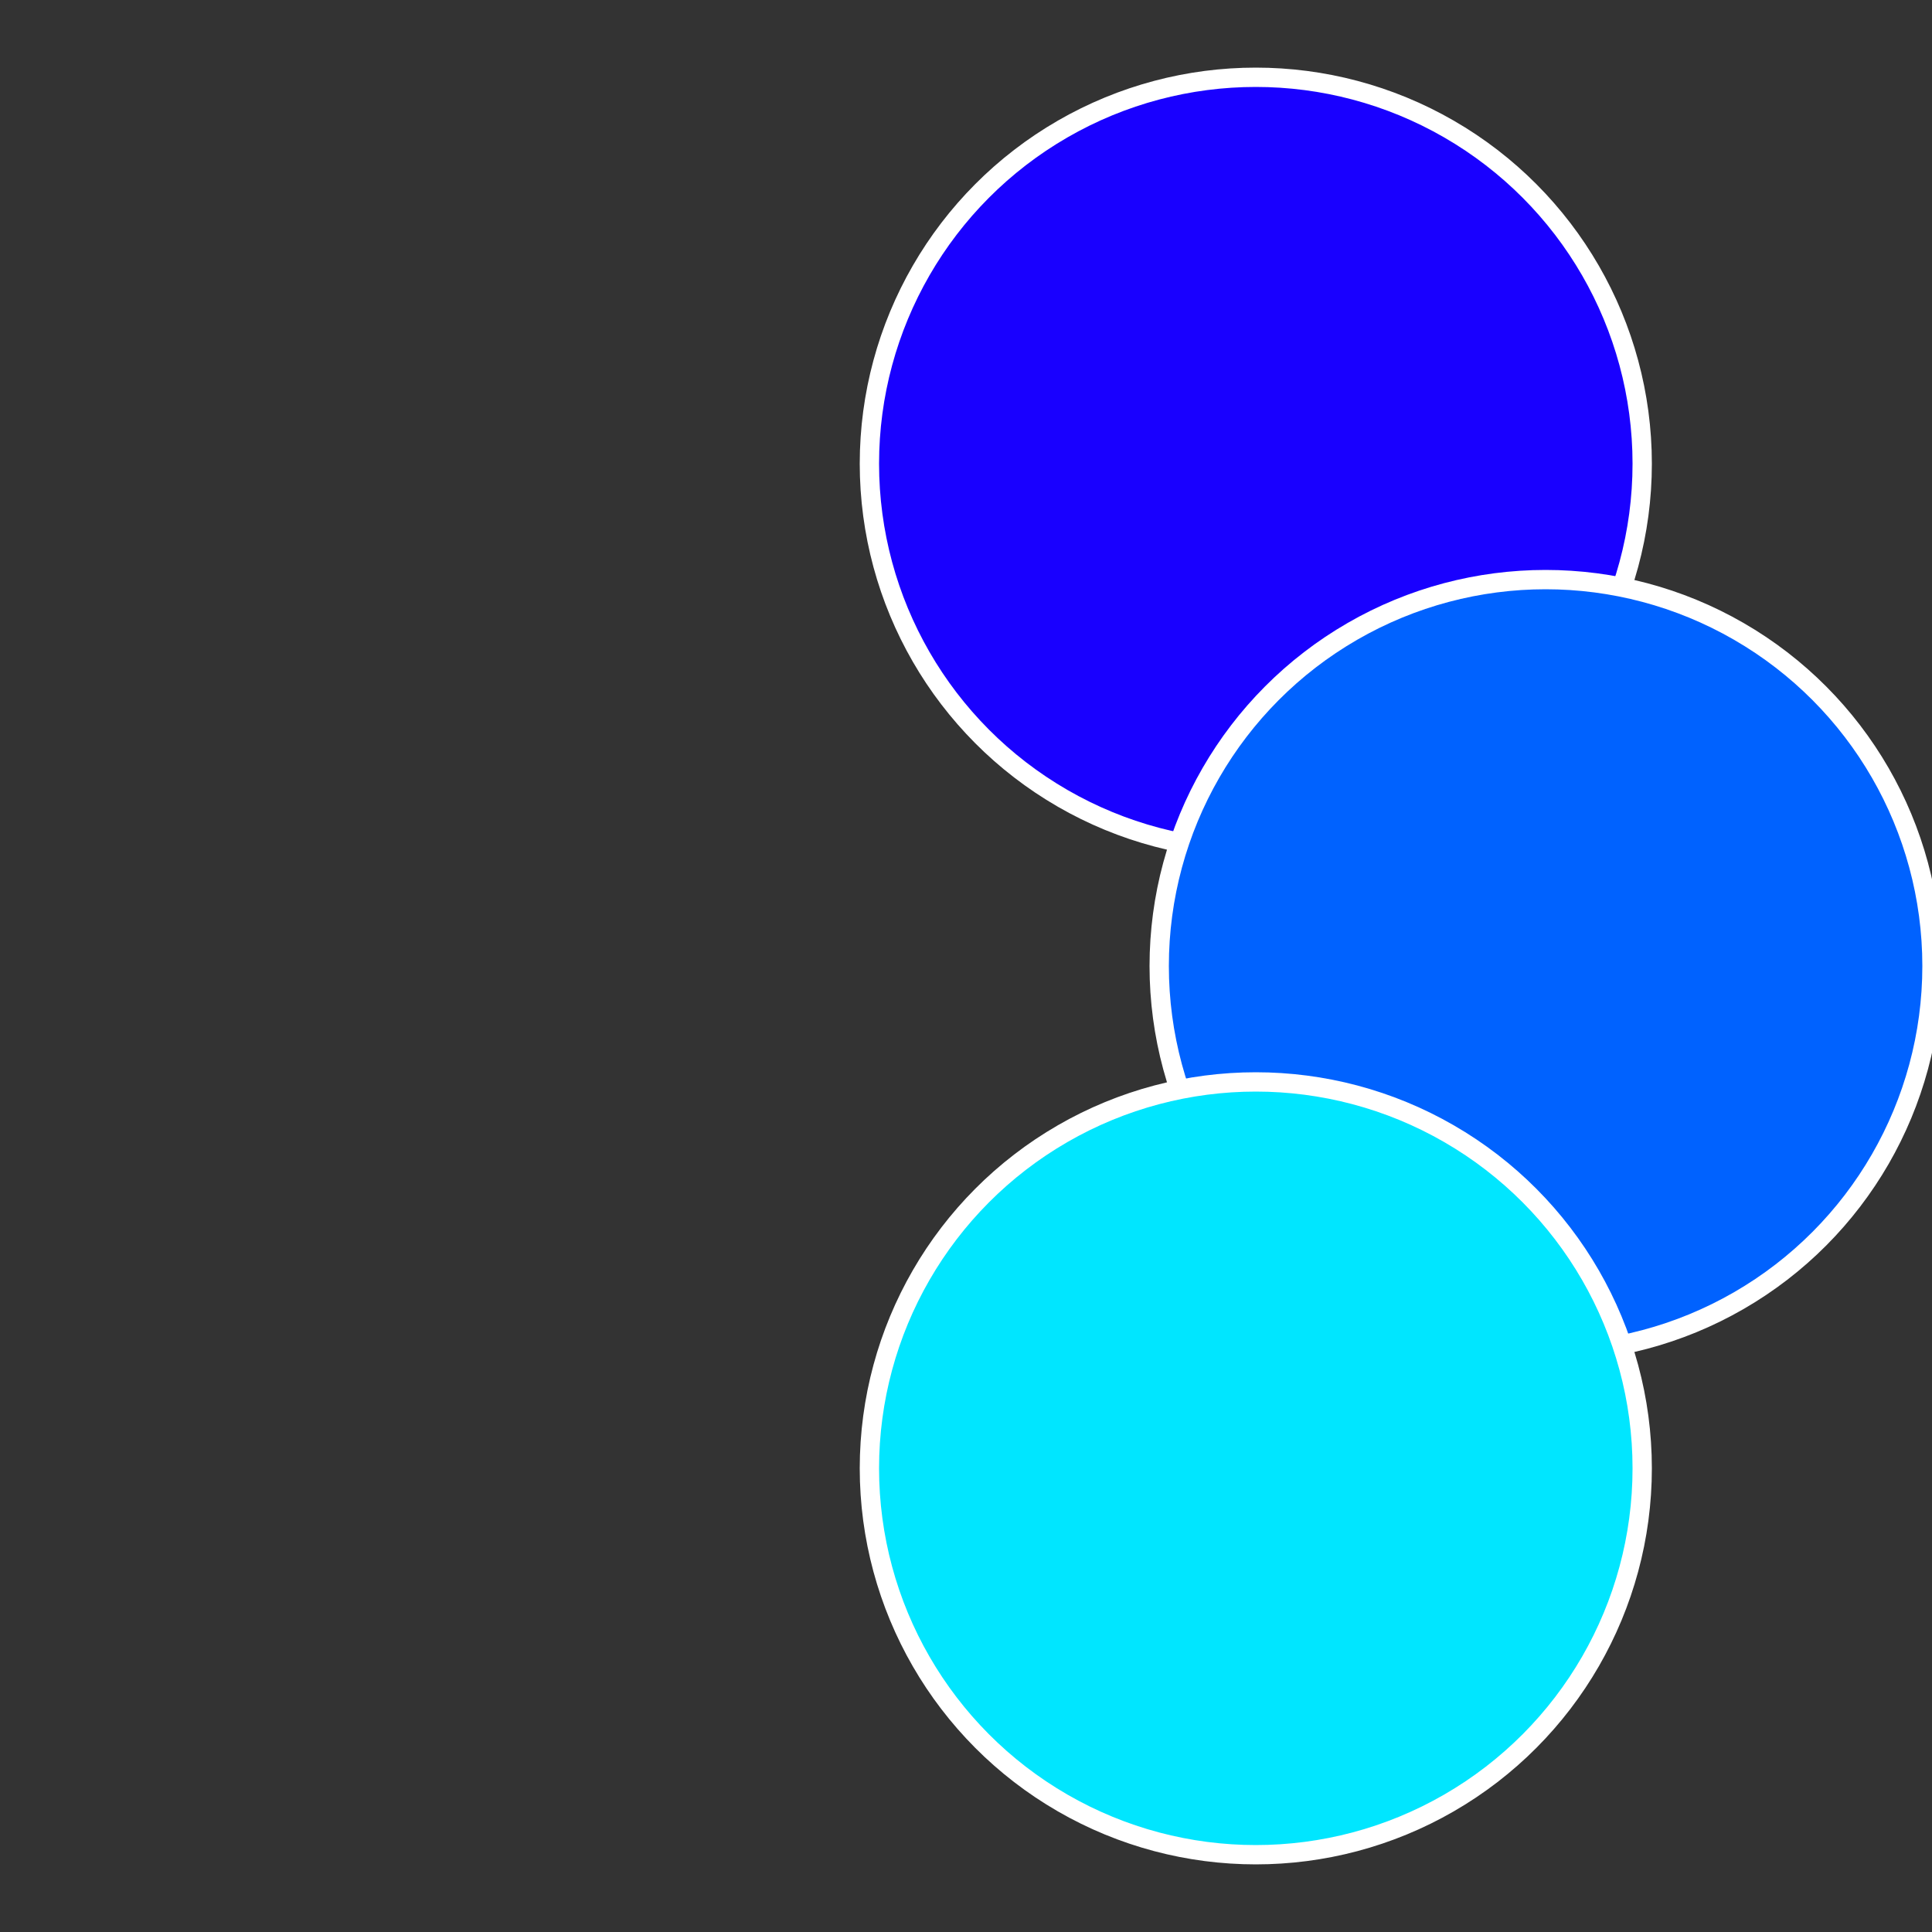
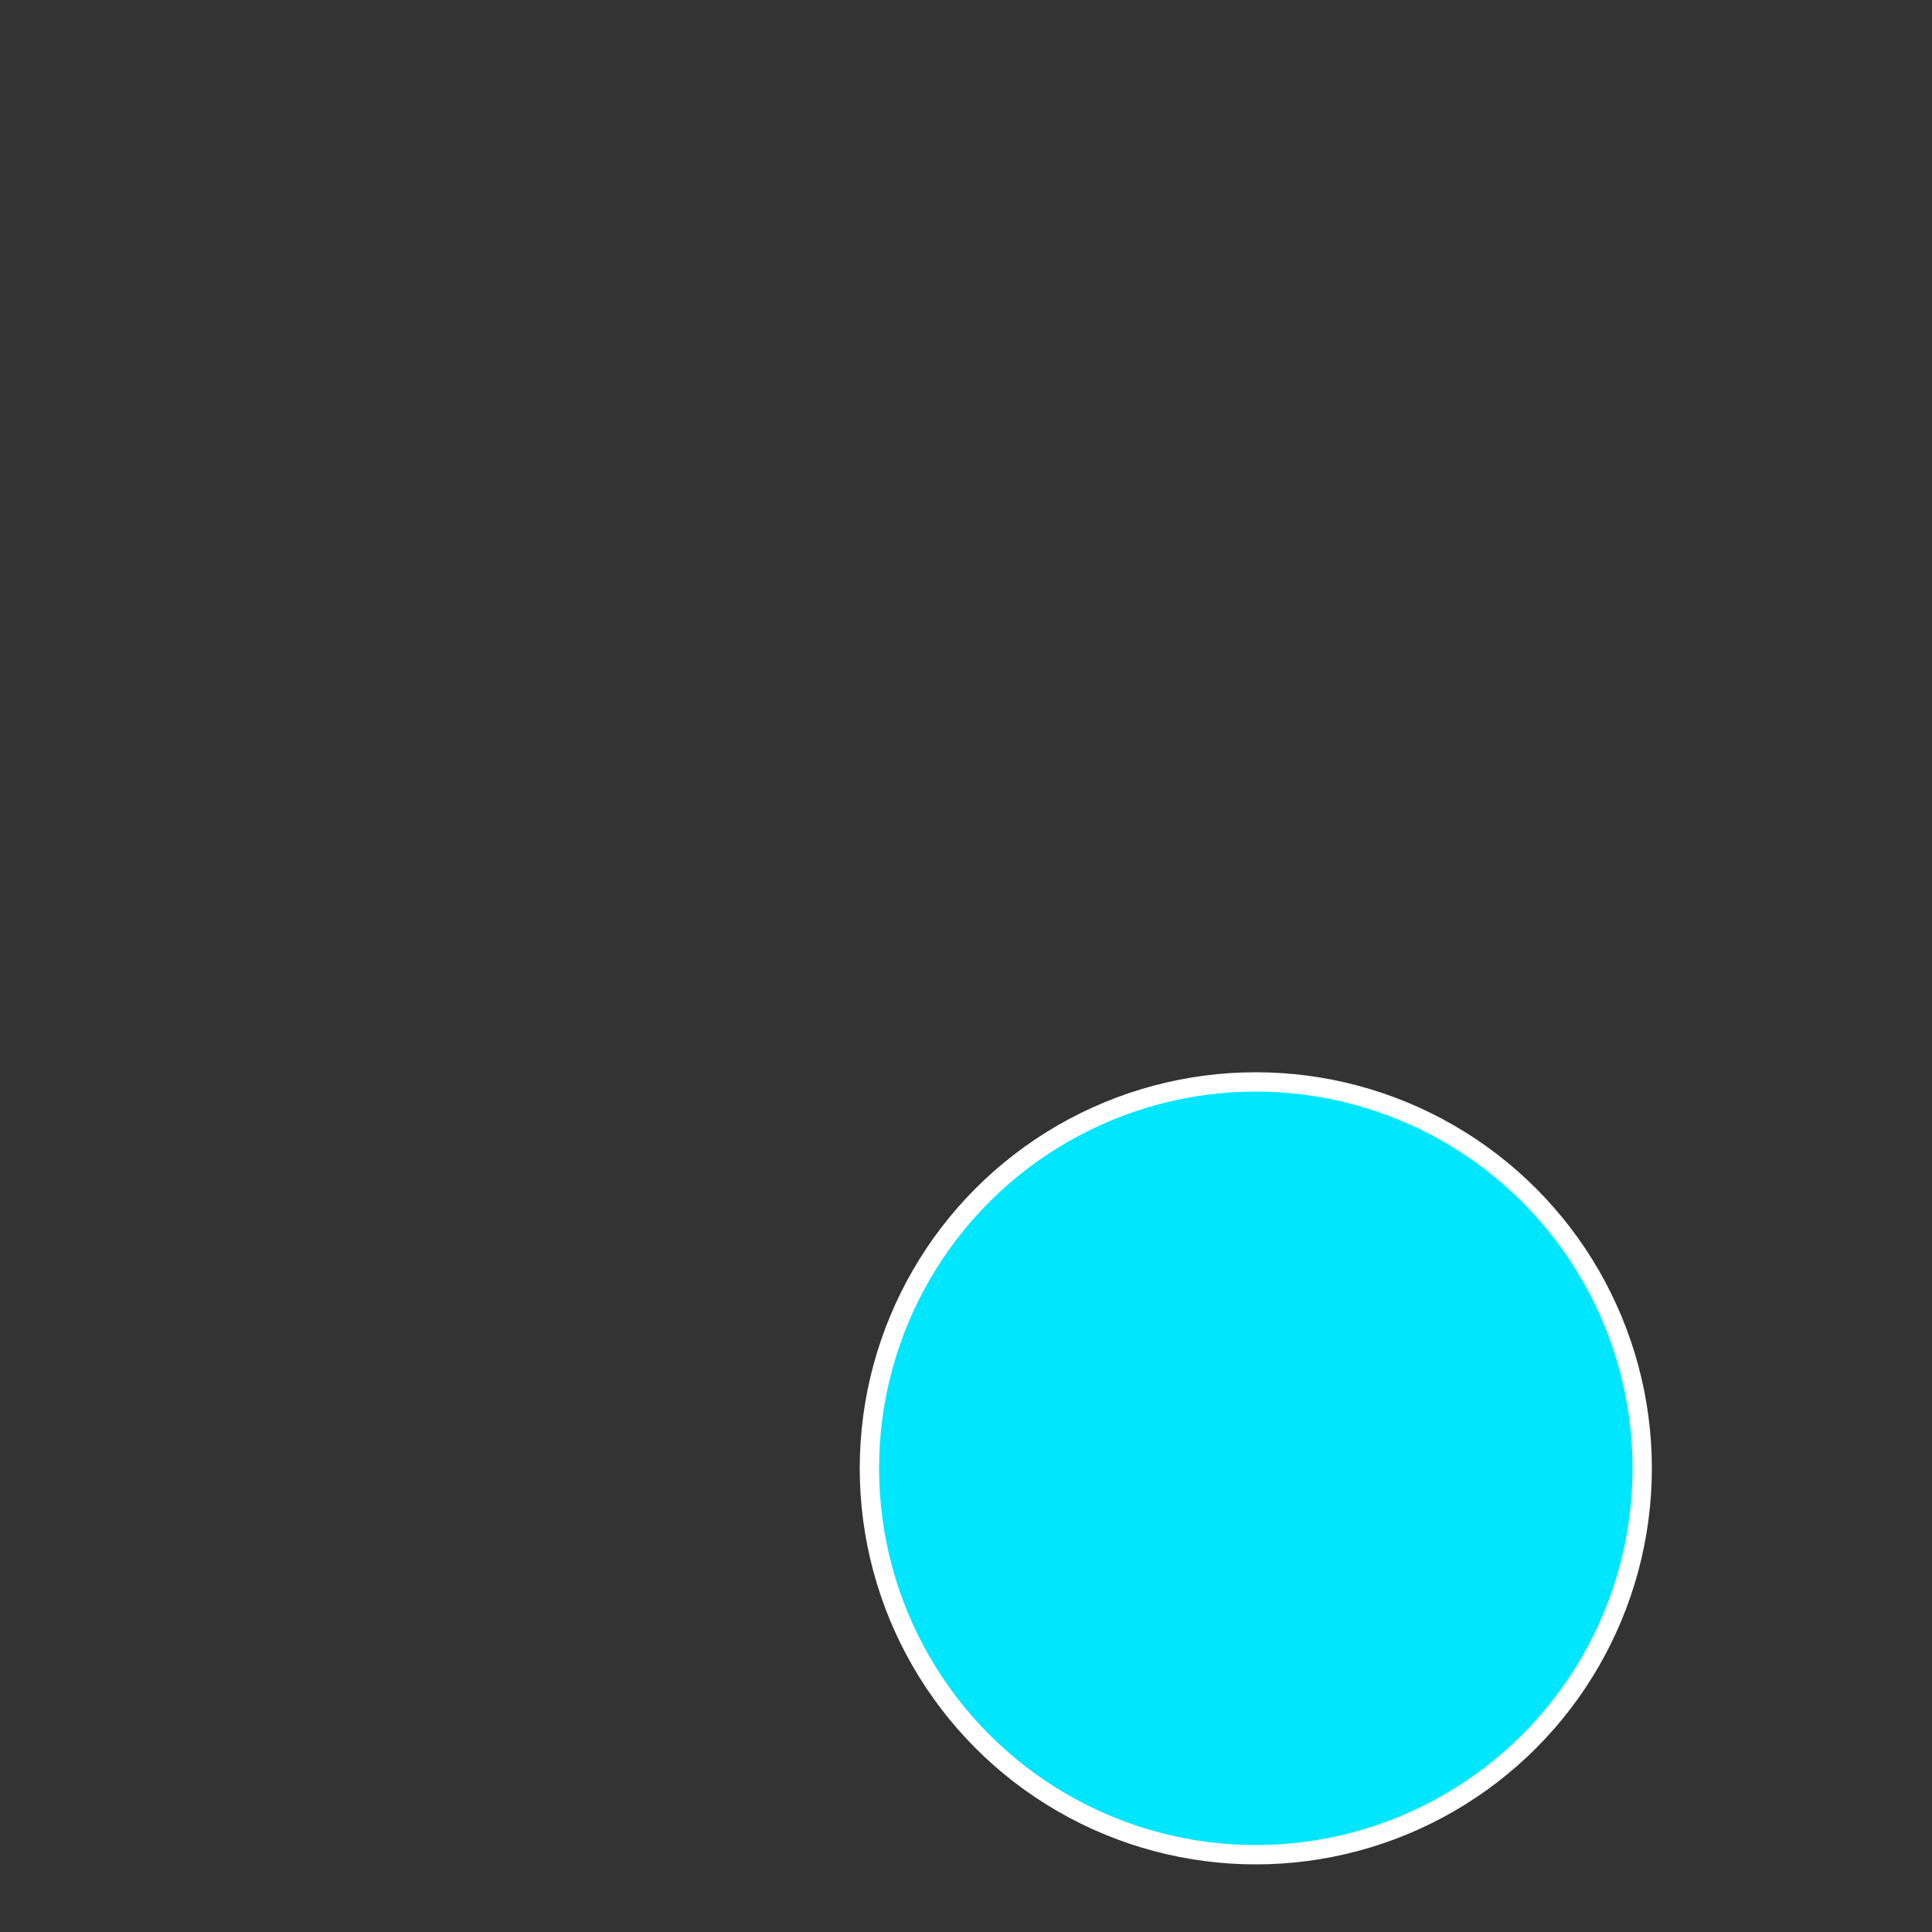
<svg xmlns="http://www.w3.org/2000/svg" width="500" height="500" viewBox="-1 -1 2 2">
  <rect x="-1" y="-1" width="2" height="2" fill="#333333" stroke="none" />
-   <circle cx="0.3" cy="-0.52" r="0.4" fill="#1900ff" stroke="#fff" stroke-width="1%" />
-   <circle cx="0.6" cy="0" r="0.4" fill="#0062ff" stroke="#fff" stroke-width="1%" />
  <circle cx="0.3" cy="0.52" r="0.4" fill="#00e6ff" stroke="#fff" stroke-width="1%" />
</svg>